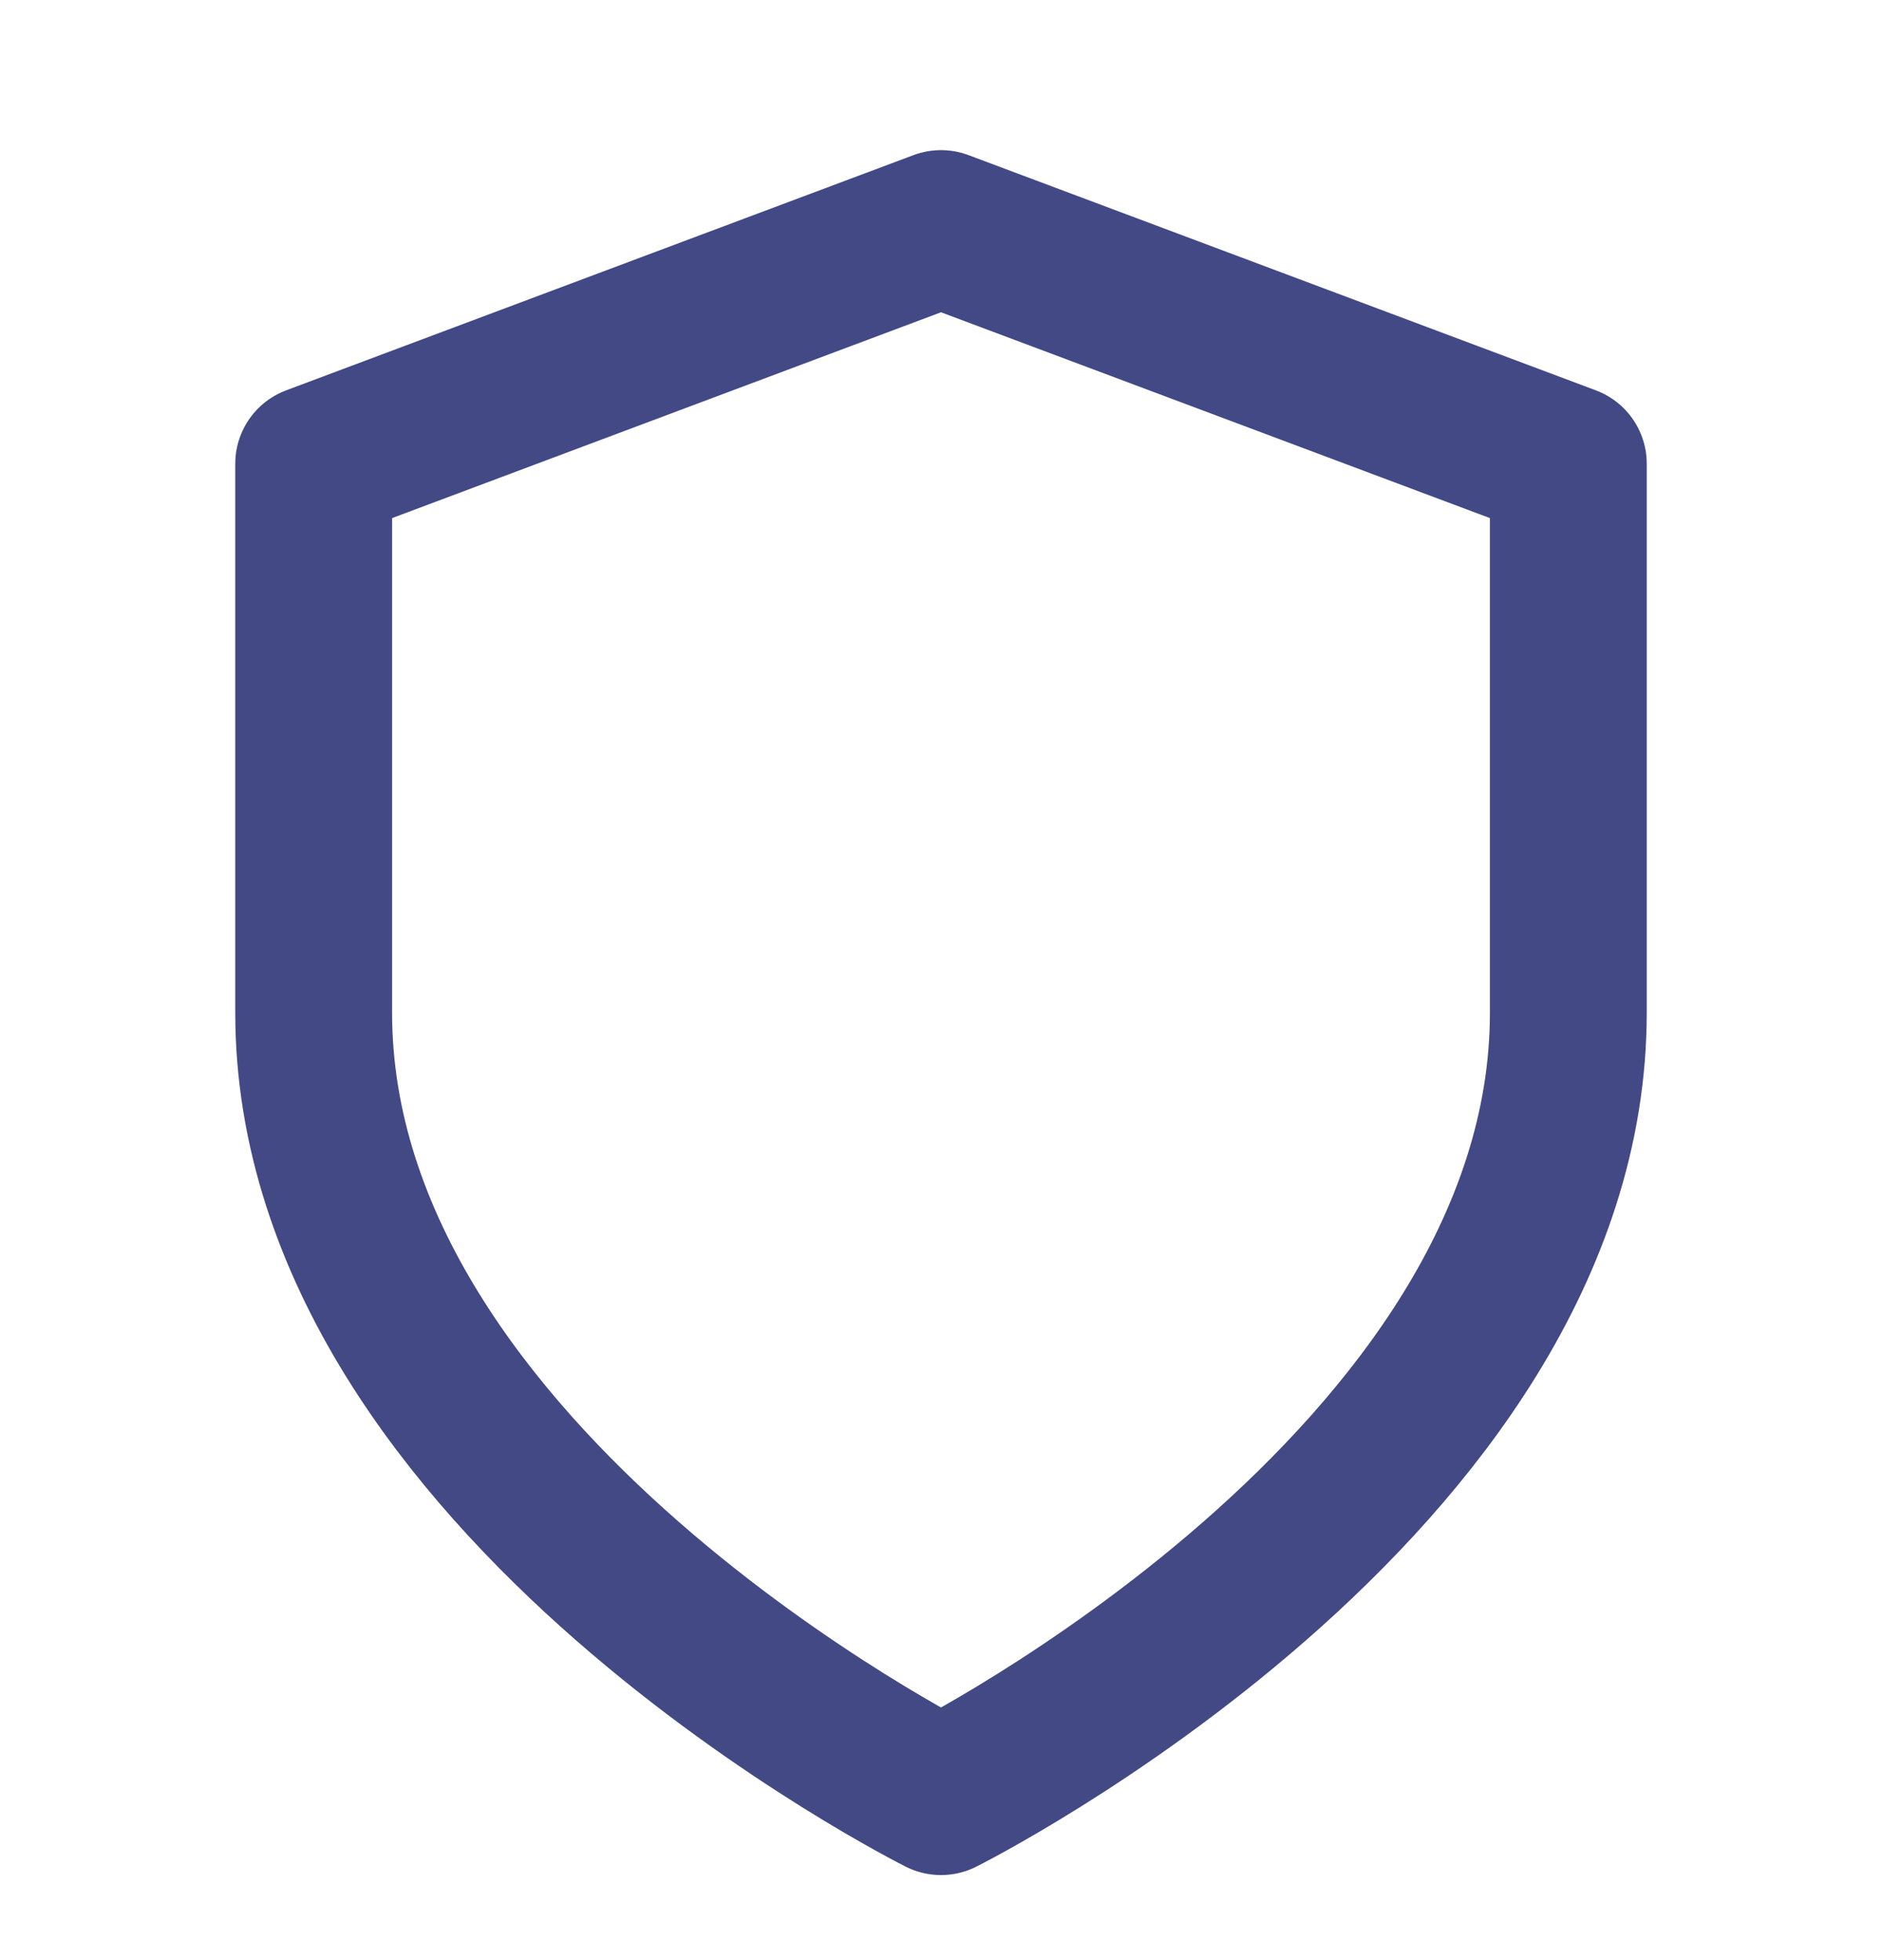
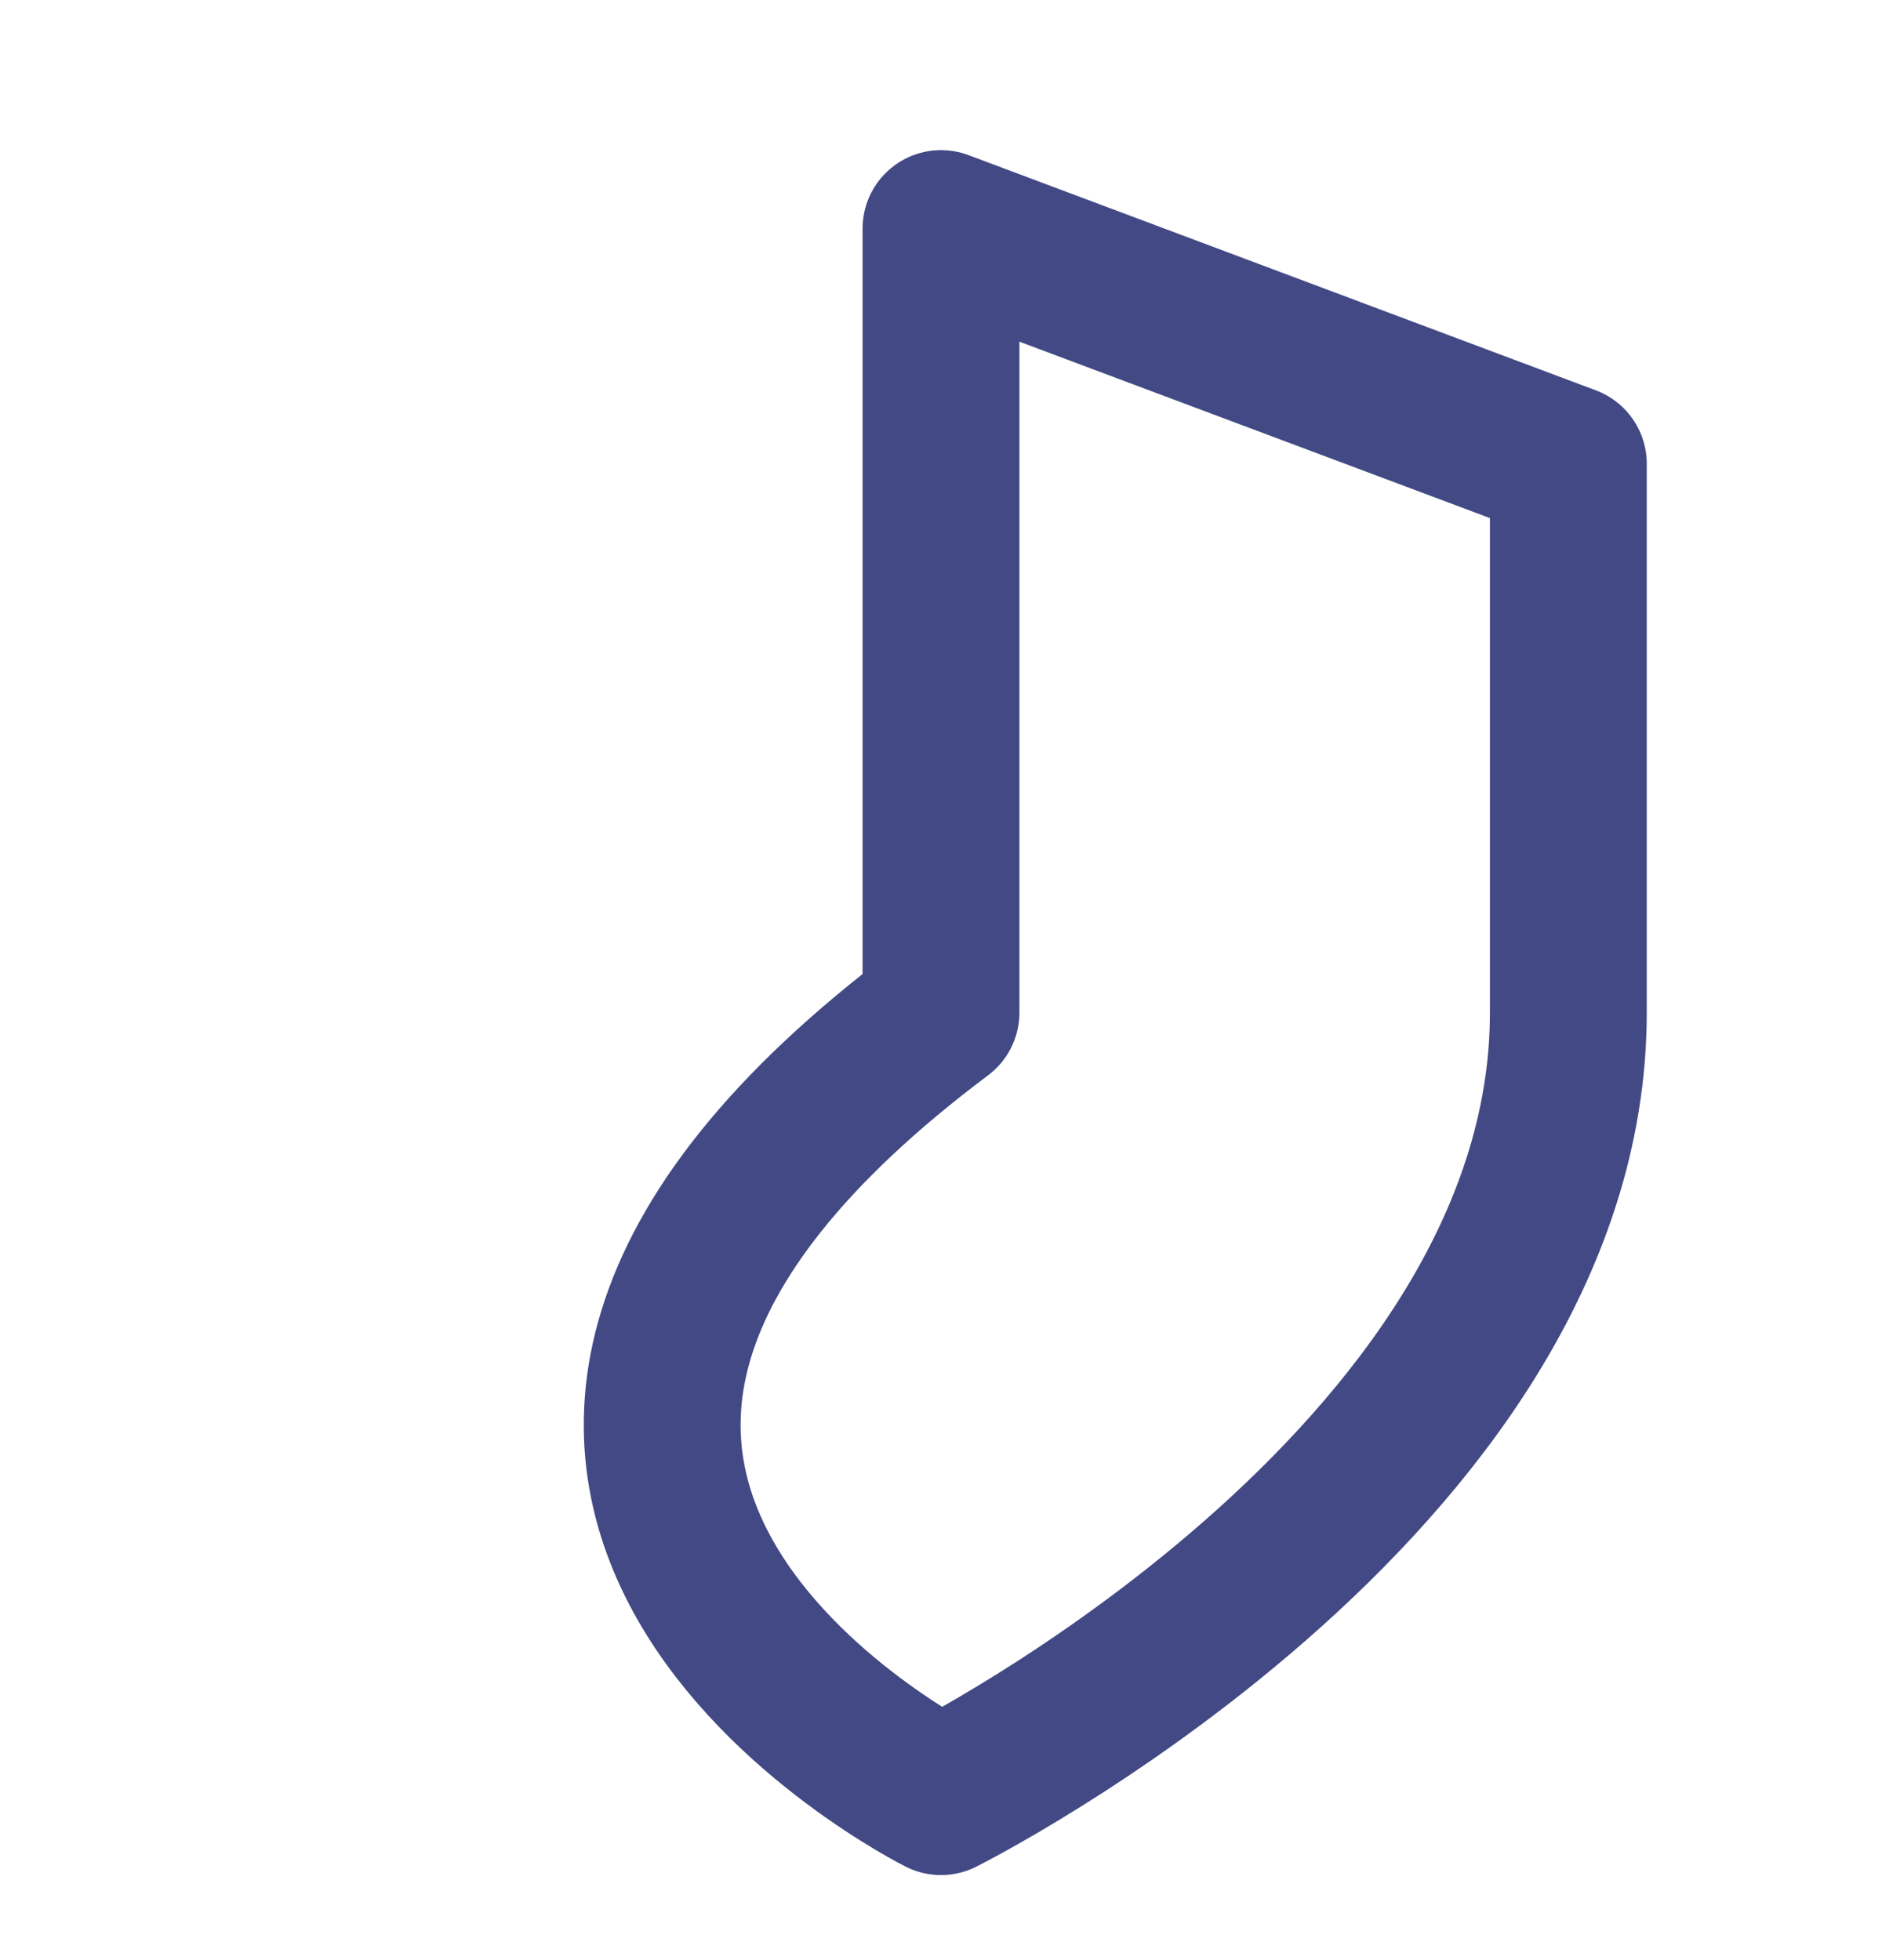
<svg xmlns="http://www.w3.org/2000/svg" width="24" height="25" viewBox="0 0 24 25" fill="none">
-   <path d="M12 22.915C12 22.915 20 18.915 20 12.915V5.915L12 2.915L4 5.915V12.915C4 18.915 12 22.915 12 22.915Z" stroke="#424984" stroke-width="2" stroke-linecap="round" stroke-linejoin="round" />
+   <path d="M12 22.915C12 22.915 20 18.915 20 12.915V5.915L12 2.915V12.915C4 18.915 12 22.915 12 22.915Z" stroke="#424984" stroke-width="2" stroke-linecap="round" stroke-linejoin="round" />
</svg>